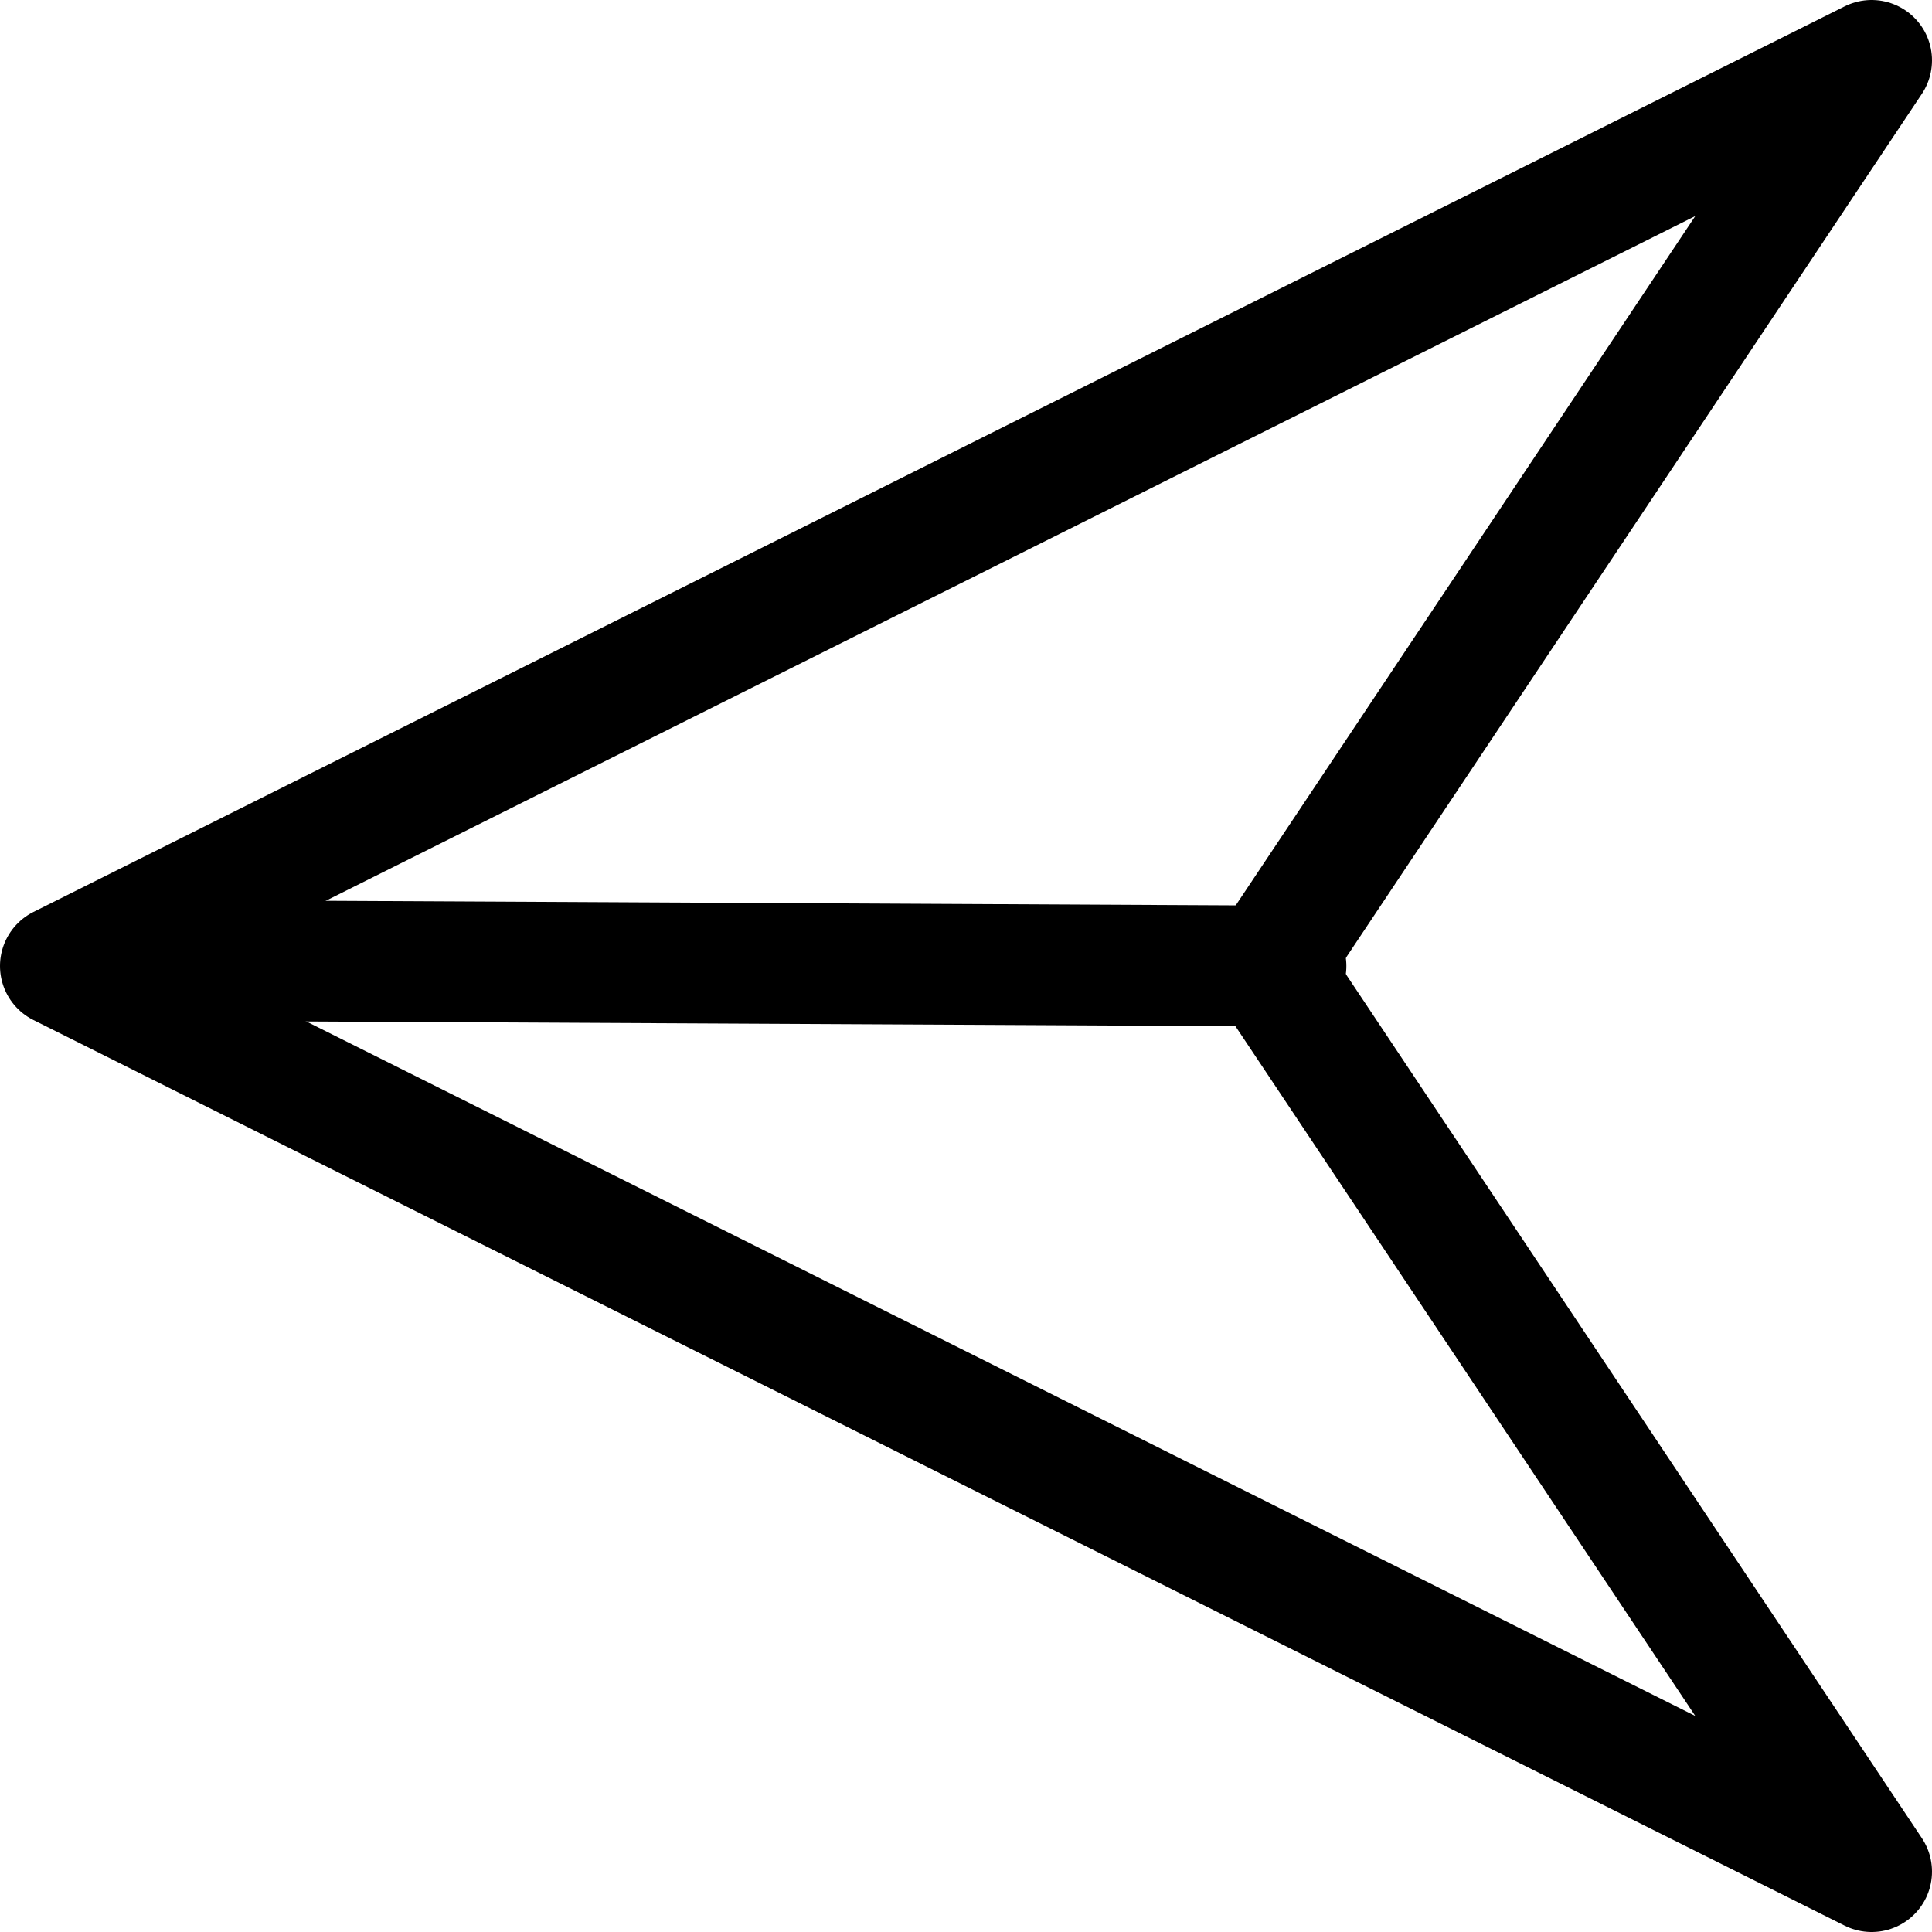
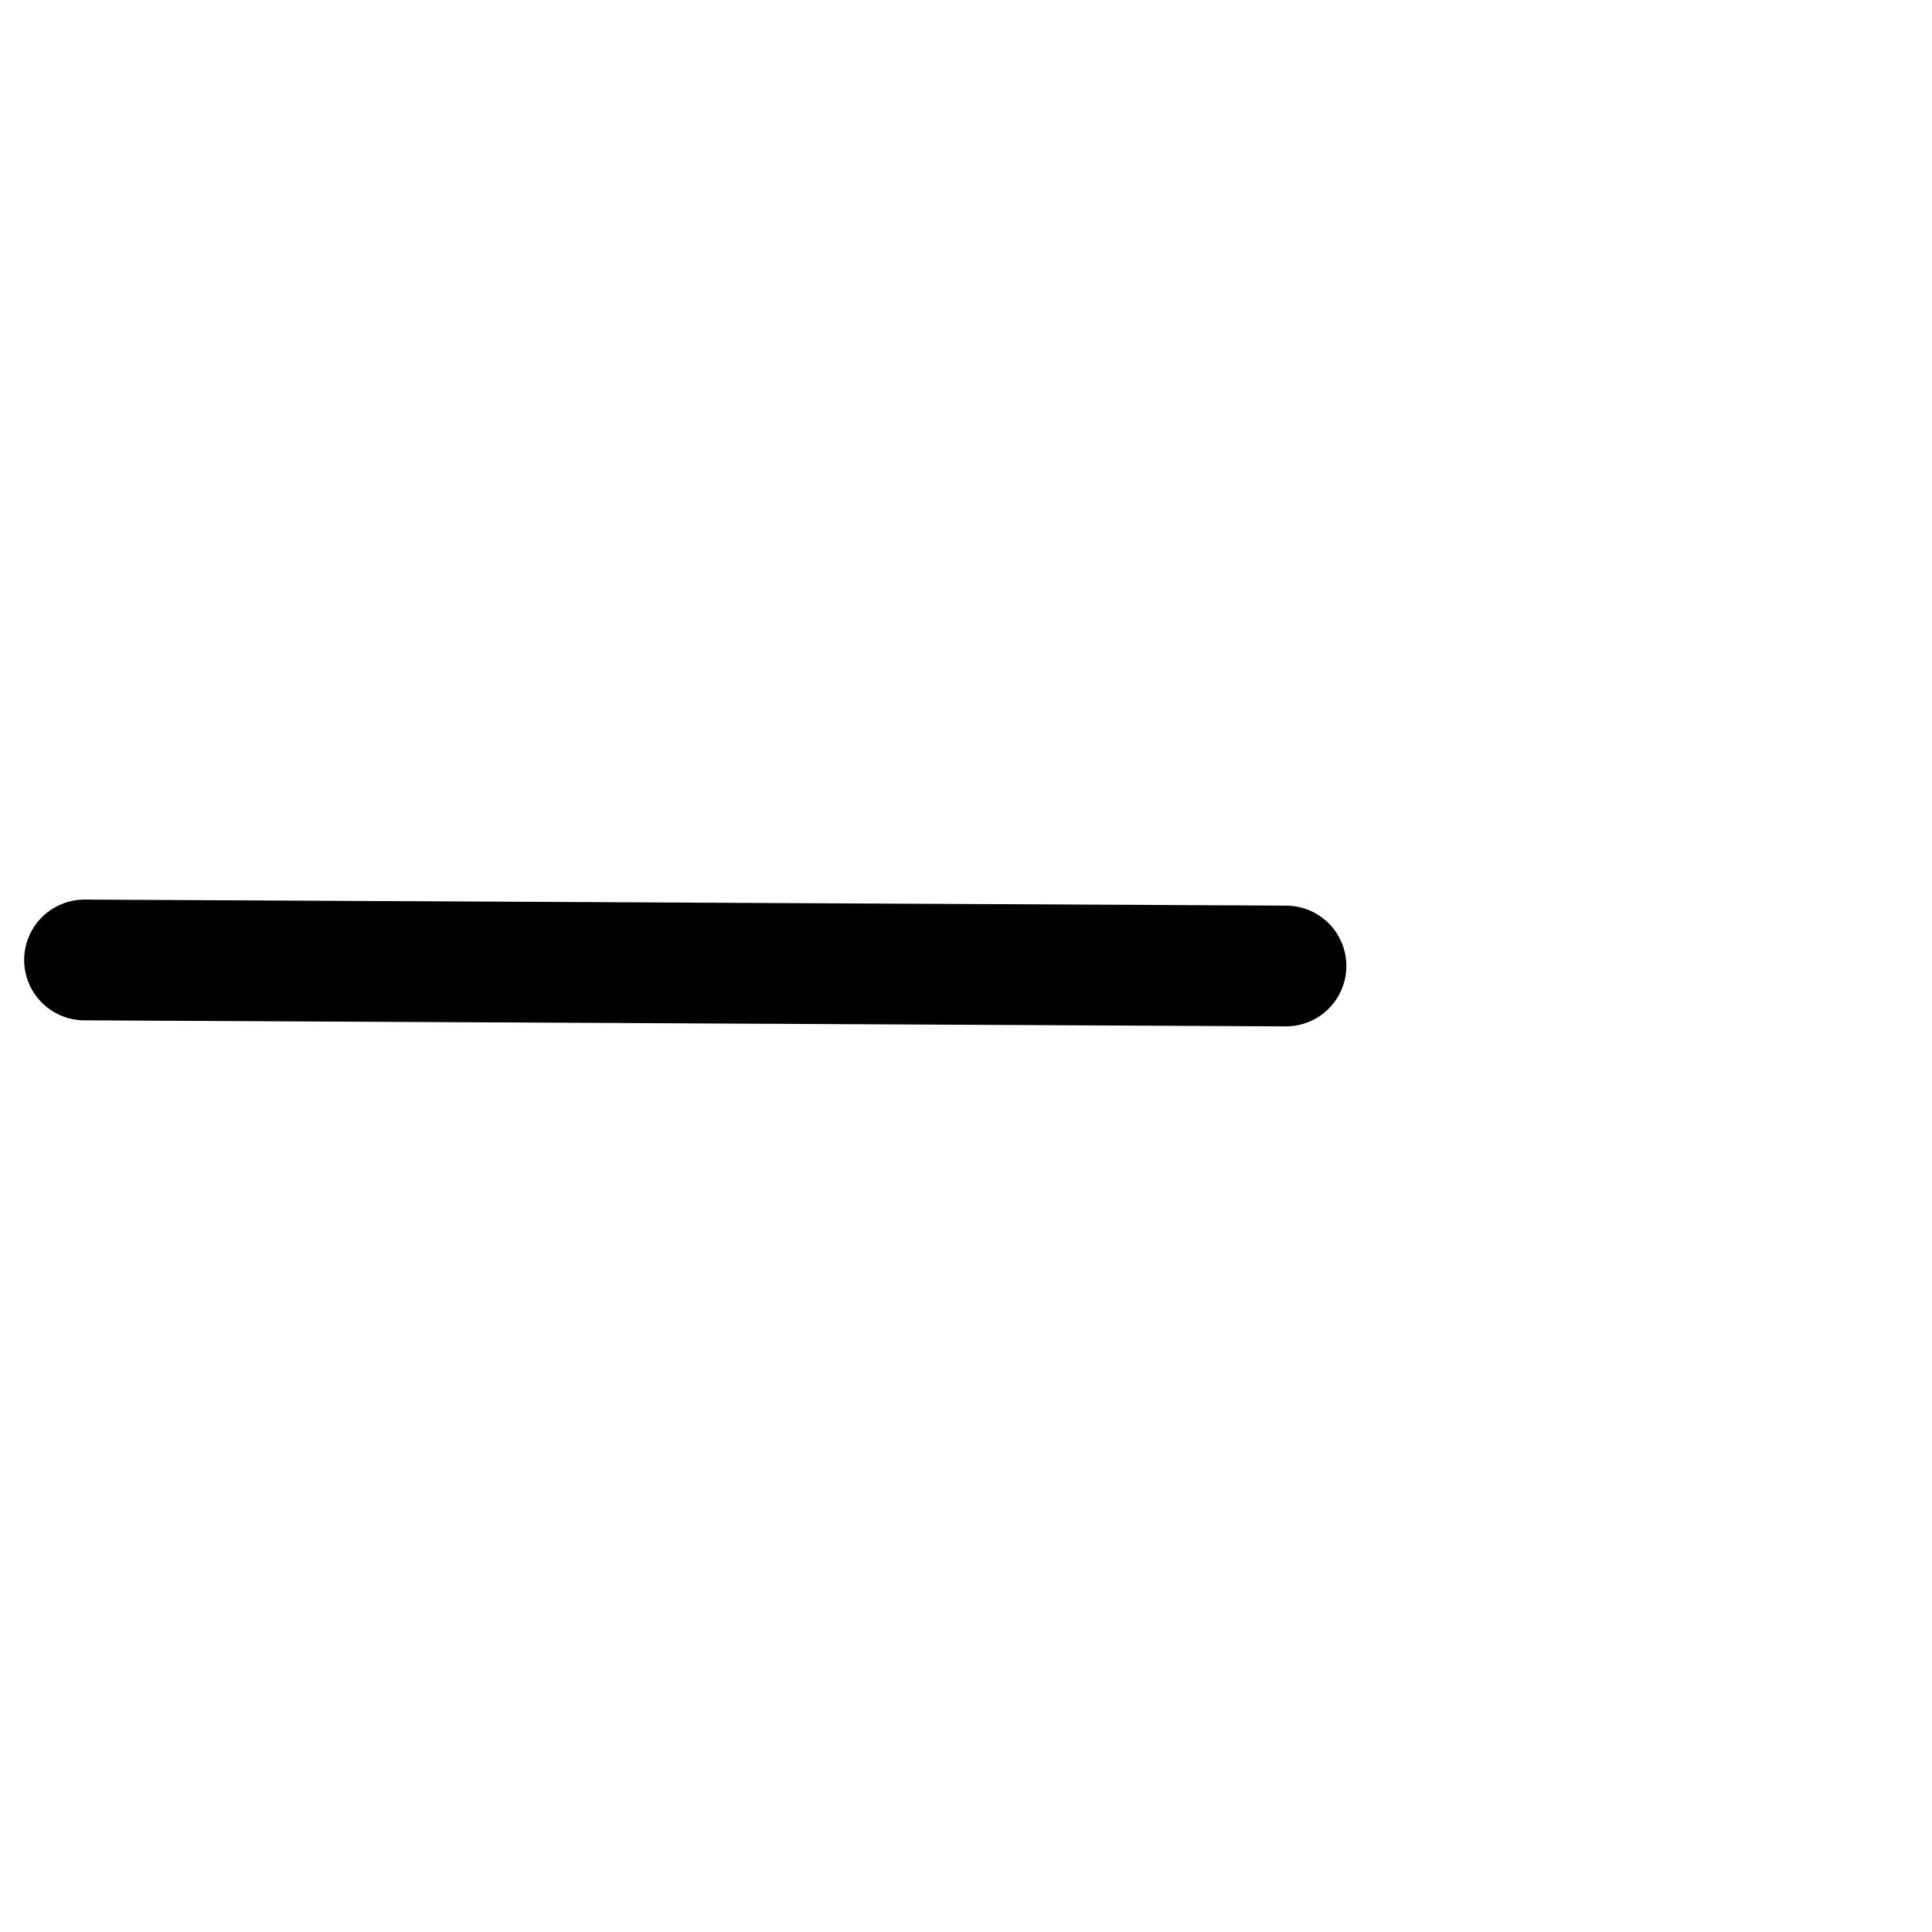
<svg xmlns="http://www.w3.org/2000/svg" width="32" height="32">
  <title>Arrow - left with split</title>
  <g>
    <title>Layer 1</title>
    <g externalResourcesRequired="false" id="layer1">
-       <path fill="none" fill-rule="evenodd" stroke="#000000" stroke-width="2" stroke-linecap="round" stroke-linejoin="round" stroke-miterlimit="4" id="path6250" d="m31,31l-30,-15l30,-15l-10,15l10,15z" />
-     </g>
+       </g>
    <line id="svg_1" y2="16" x2="21.3" y1="15.9" x1="1.4" stroke-linecap="round" stroke-linejoin="bevel" stroke-width="2" stroke="#000000" fill="none" />
  </g>
</svg>